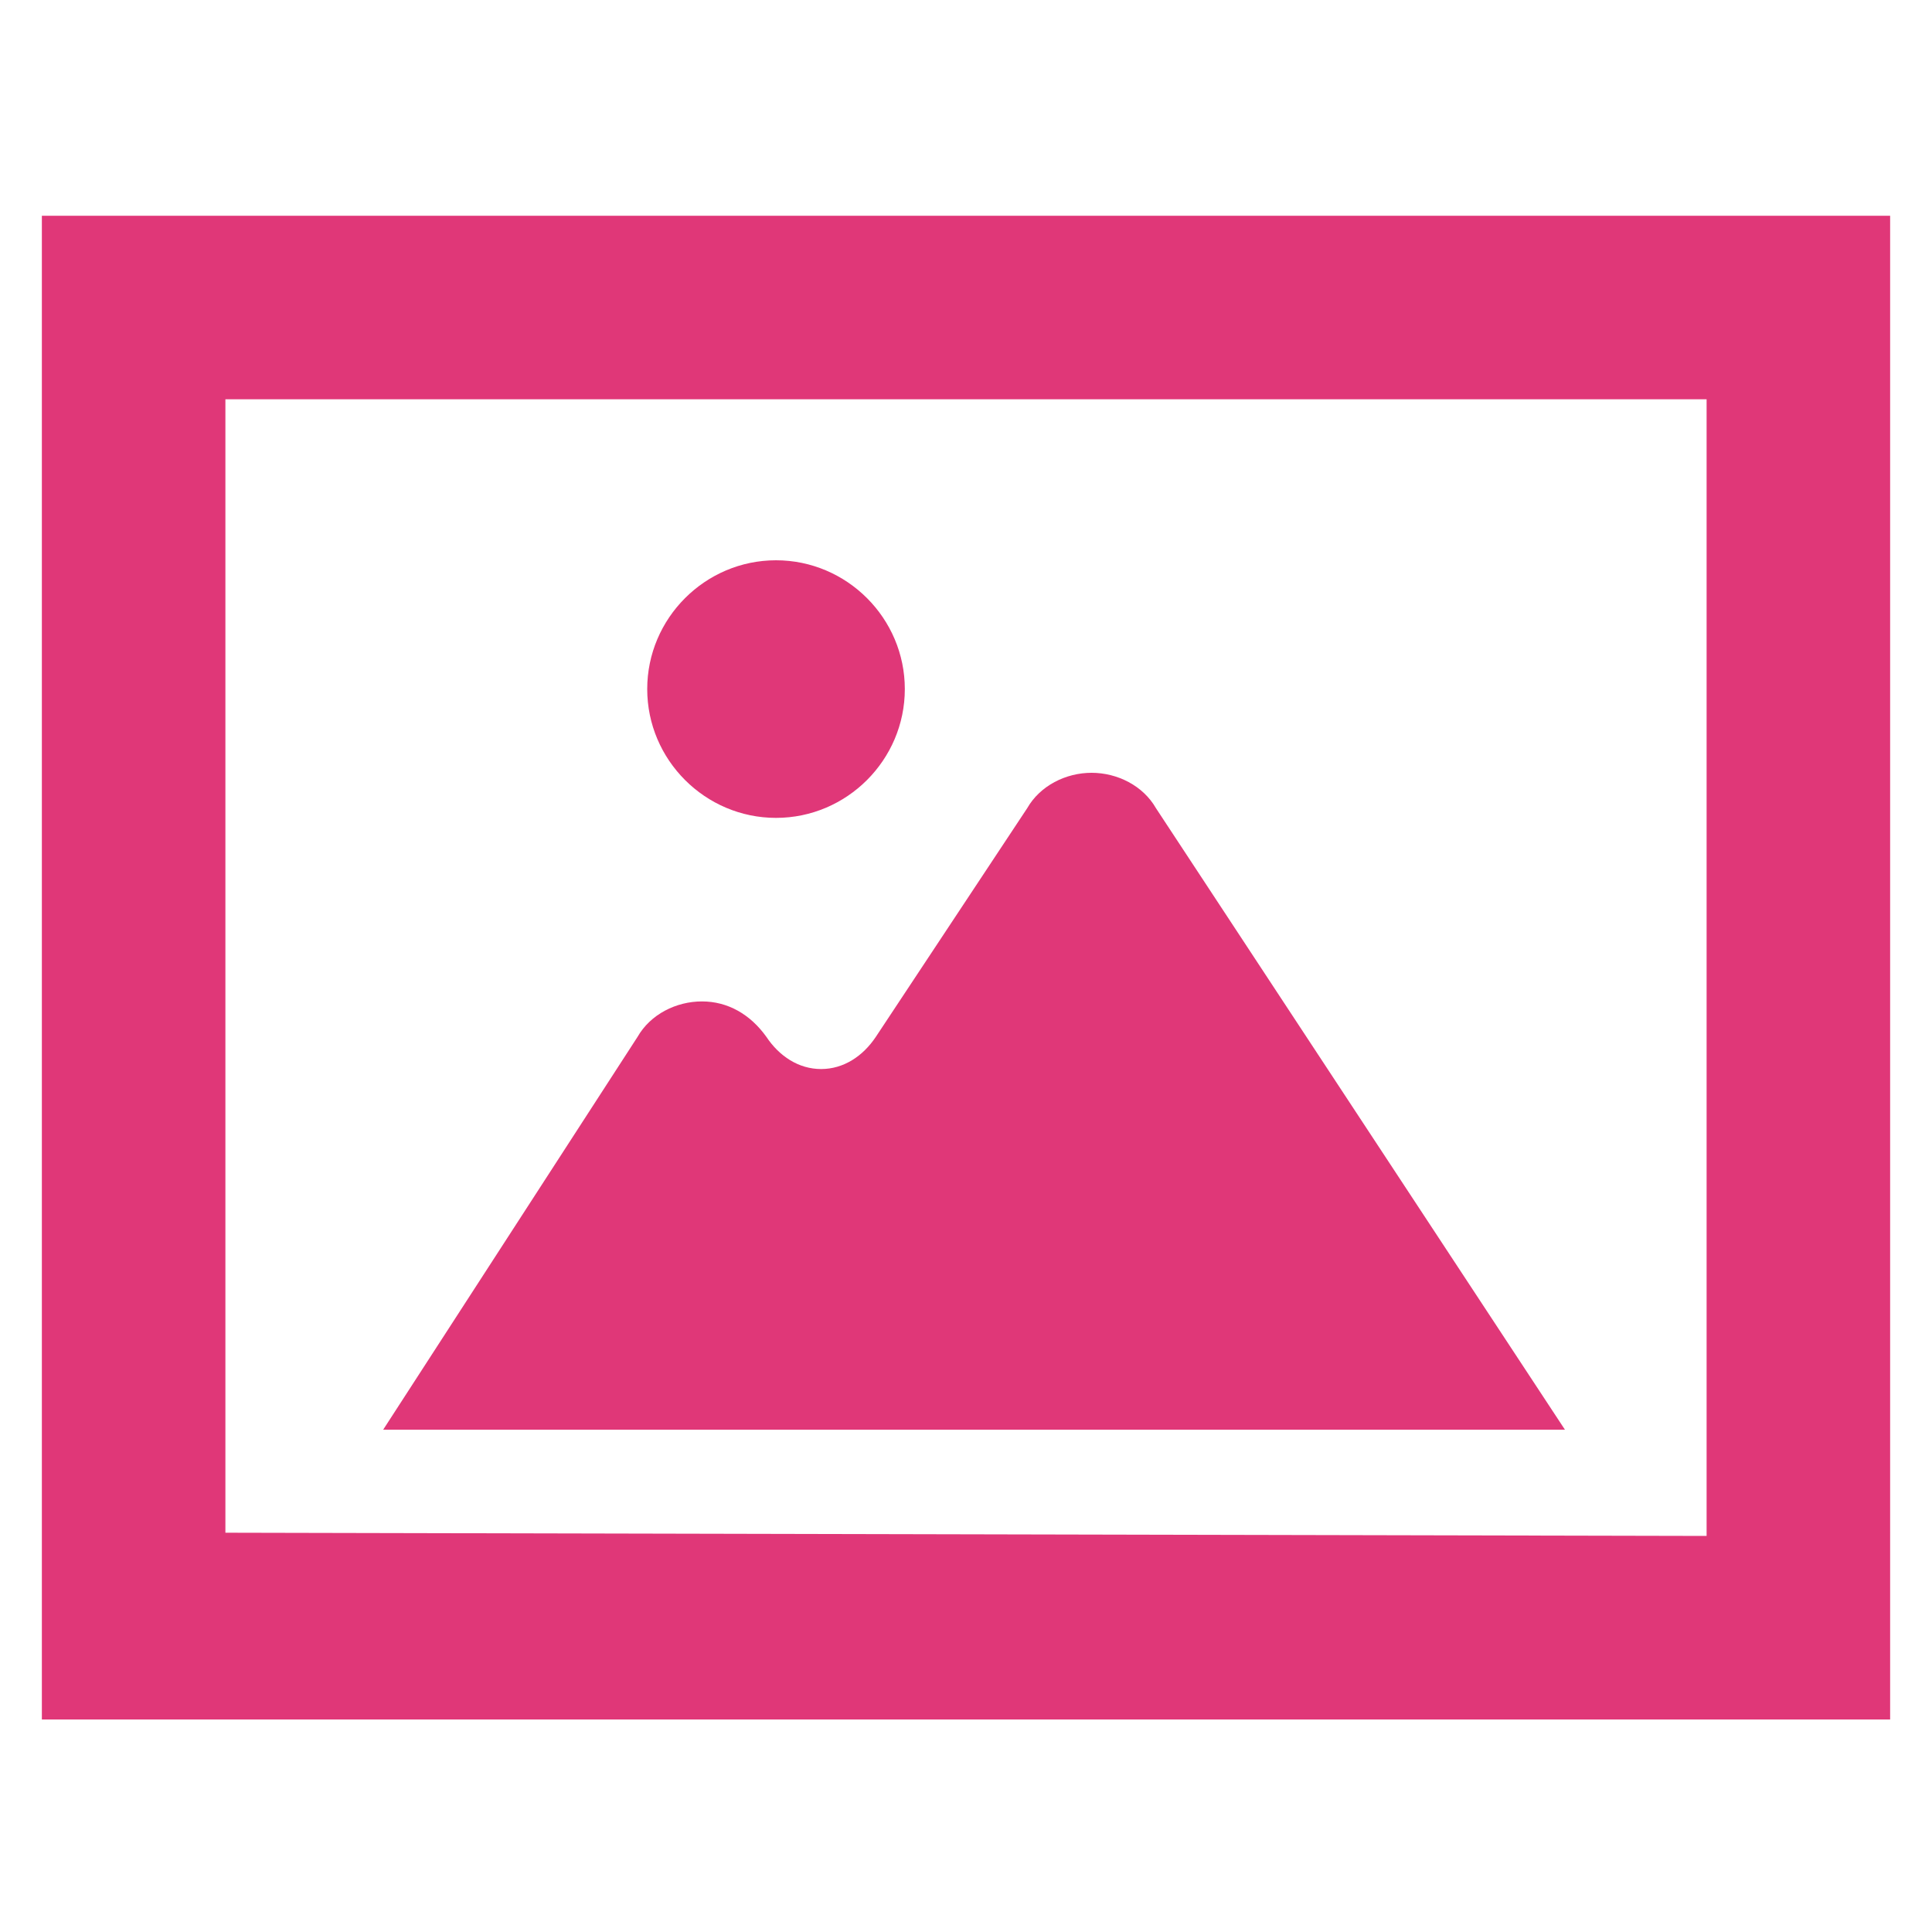
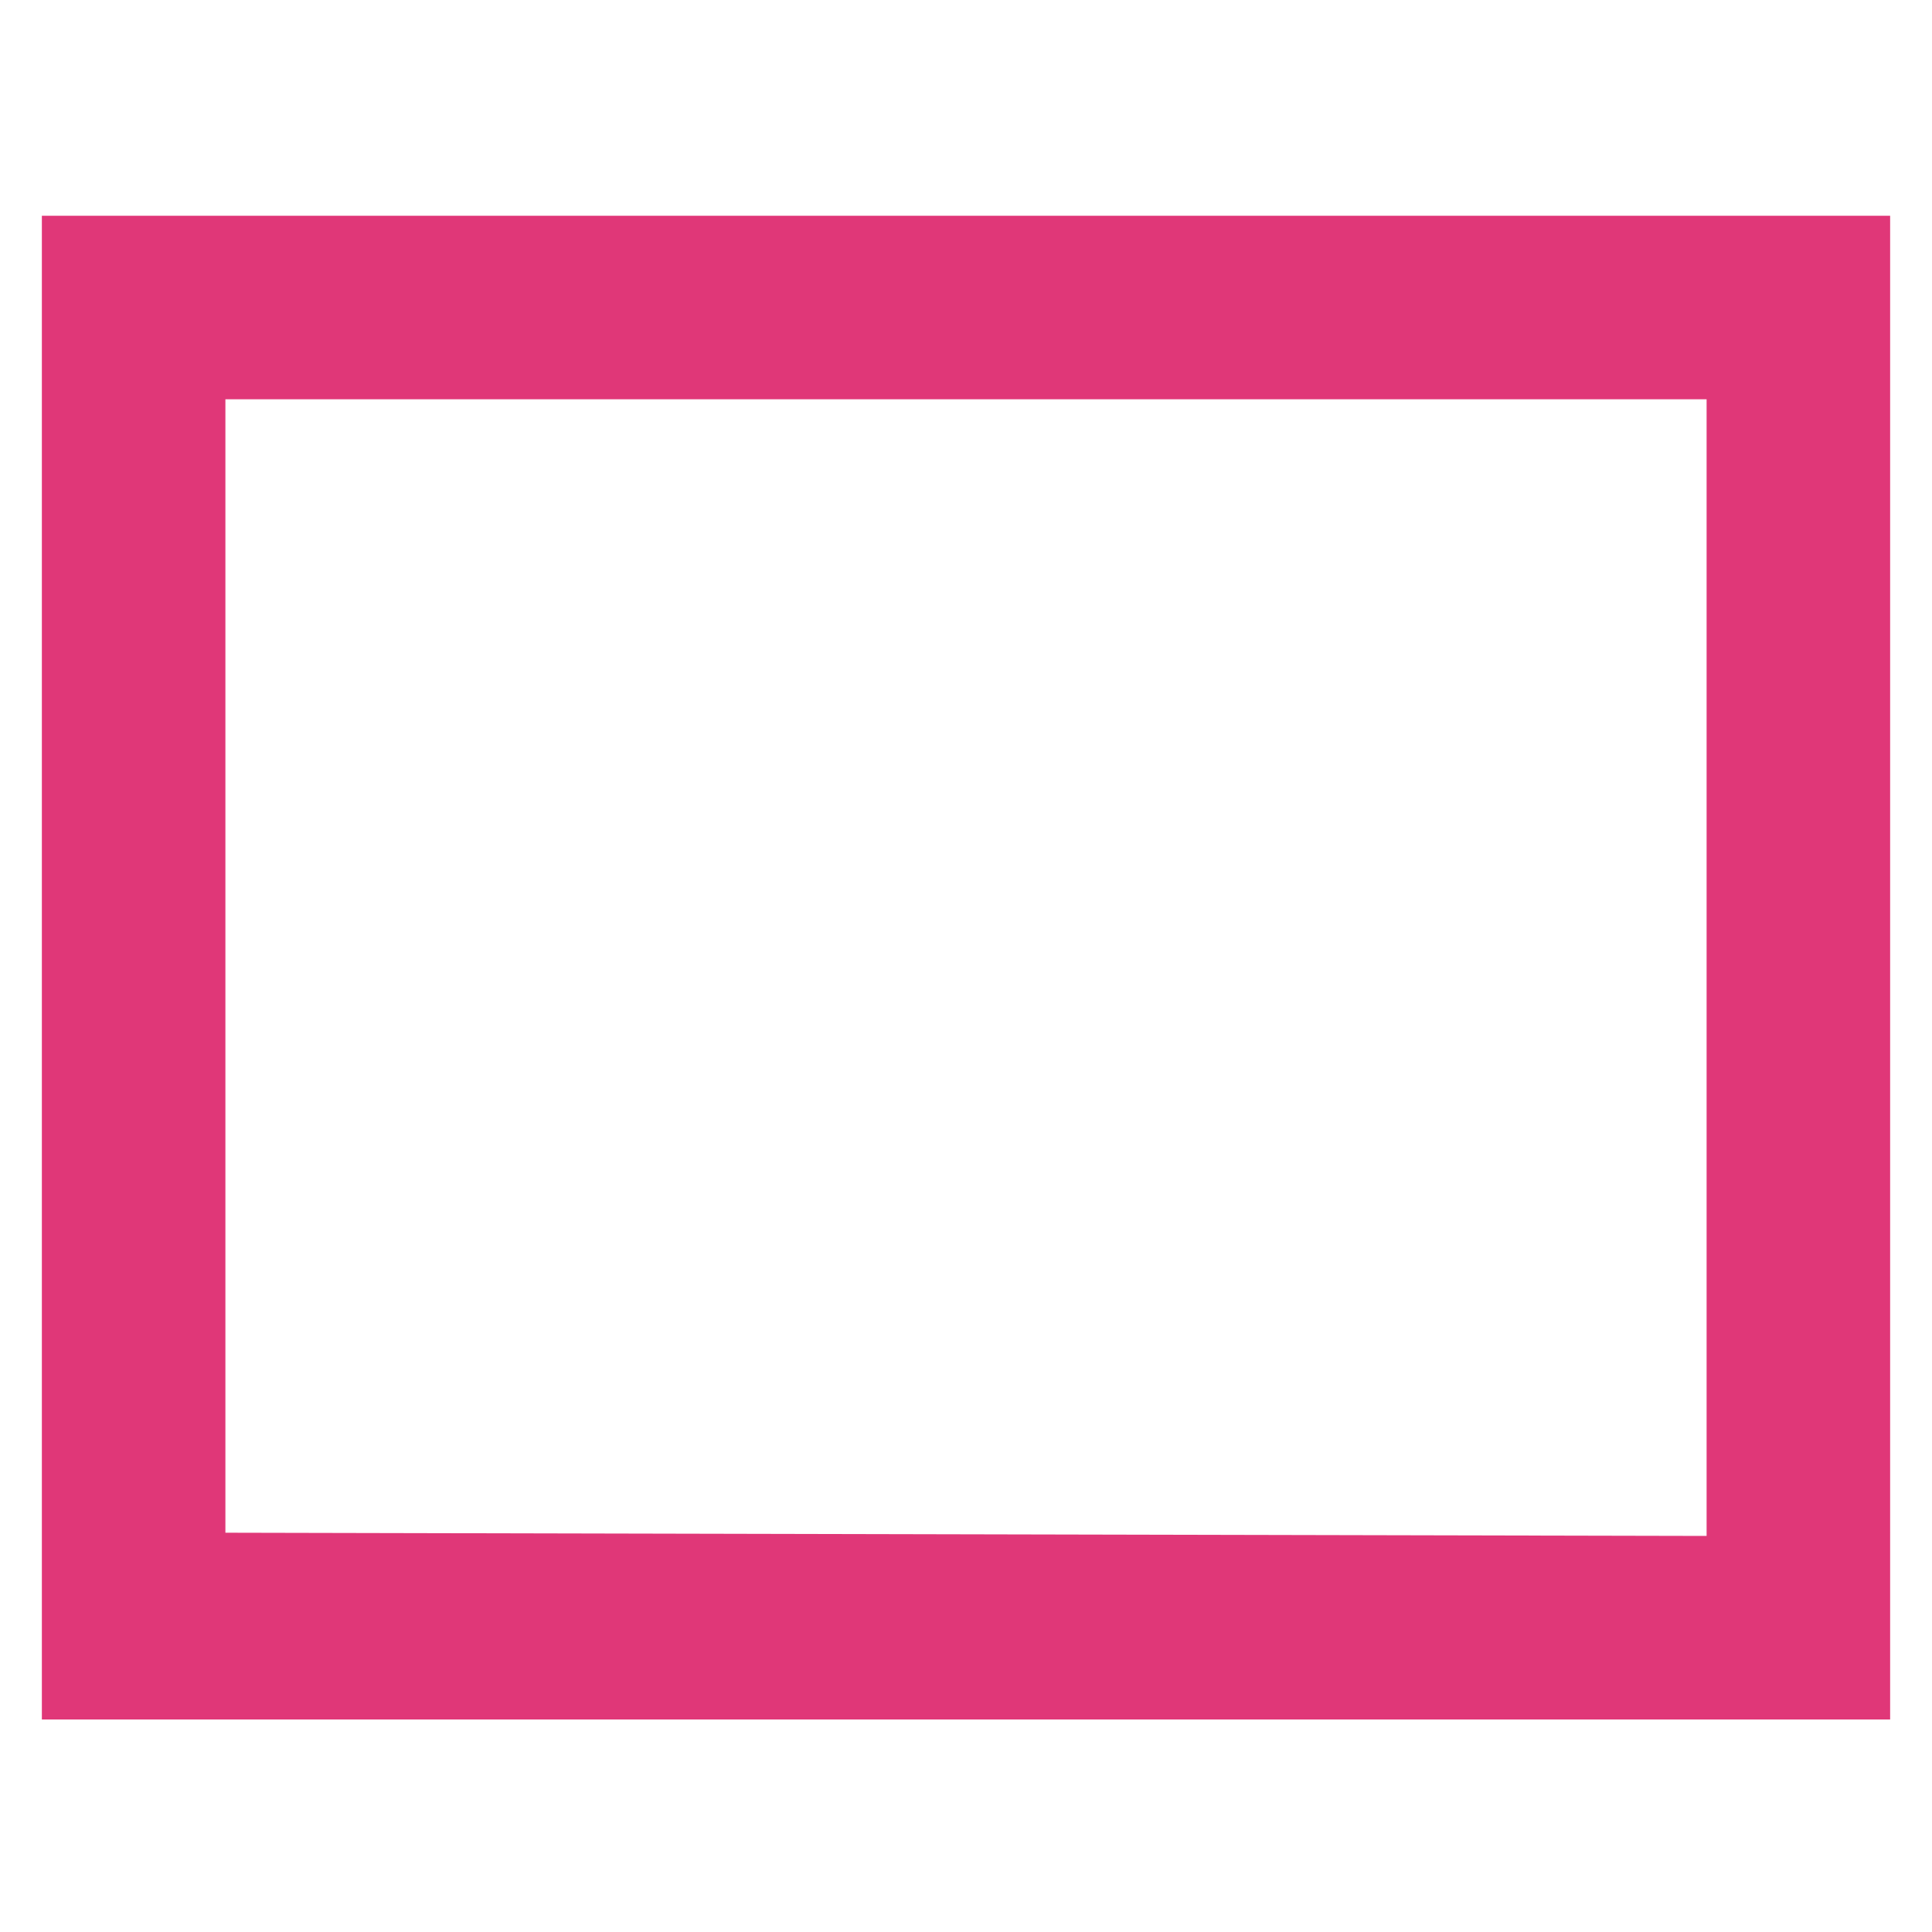
<svg xmlns="http://www.w3.org/2000/svg" version="1.1" id="L_1" x="0px" y="0px" width="60px" height="60px" viewBox="0 0 60 60" style="enable-background:new 0 0 60 60;" xml:space="preserve">
  <style type="text/css">
	.st0{fill:#E03778;}
</style>
  <g>
    <g>
      <path class="st0" d="M1.3,6.7v46.7h57.4V6.7H1.3z M7,47.6V12.4h46v35.3L7,47.6L7,47.6z" />
-       <path class="st0" d="M24.1,25.4c2.2,0,4-1.8,4-4c0-2.2-1.8-4-4-4c-2.2,0-4,1.8-4,4C20.1,23.6,21.9,25.4,24.1,25.4z" />
-       <path class="st0" d="M33.9,24c-0.8,0-1.6,0.4-2,1.1l-4.7,7.1c-0.4,0.6-1,1-1.7,1c-0.7,0-1.3-0.4-1.7-1c-0.5-0.7-1.2-1.1-2-1.1    c-0.8,0-1.6,0.4-2,1.1l-7.9,12.2h36.7L35.9,25.1C35.5,24.4,34.7,24,33.9,24z" />
    </g>
  </g>
</svg>